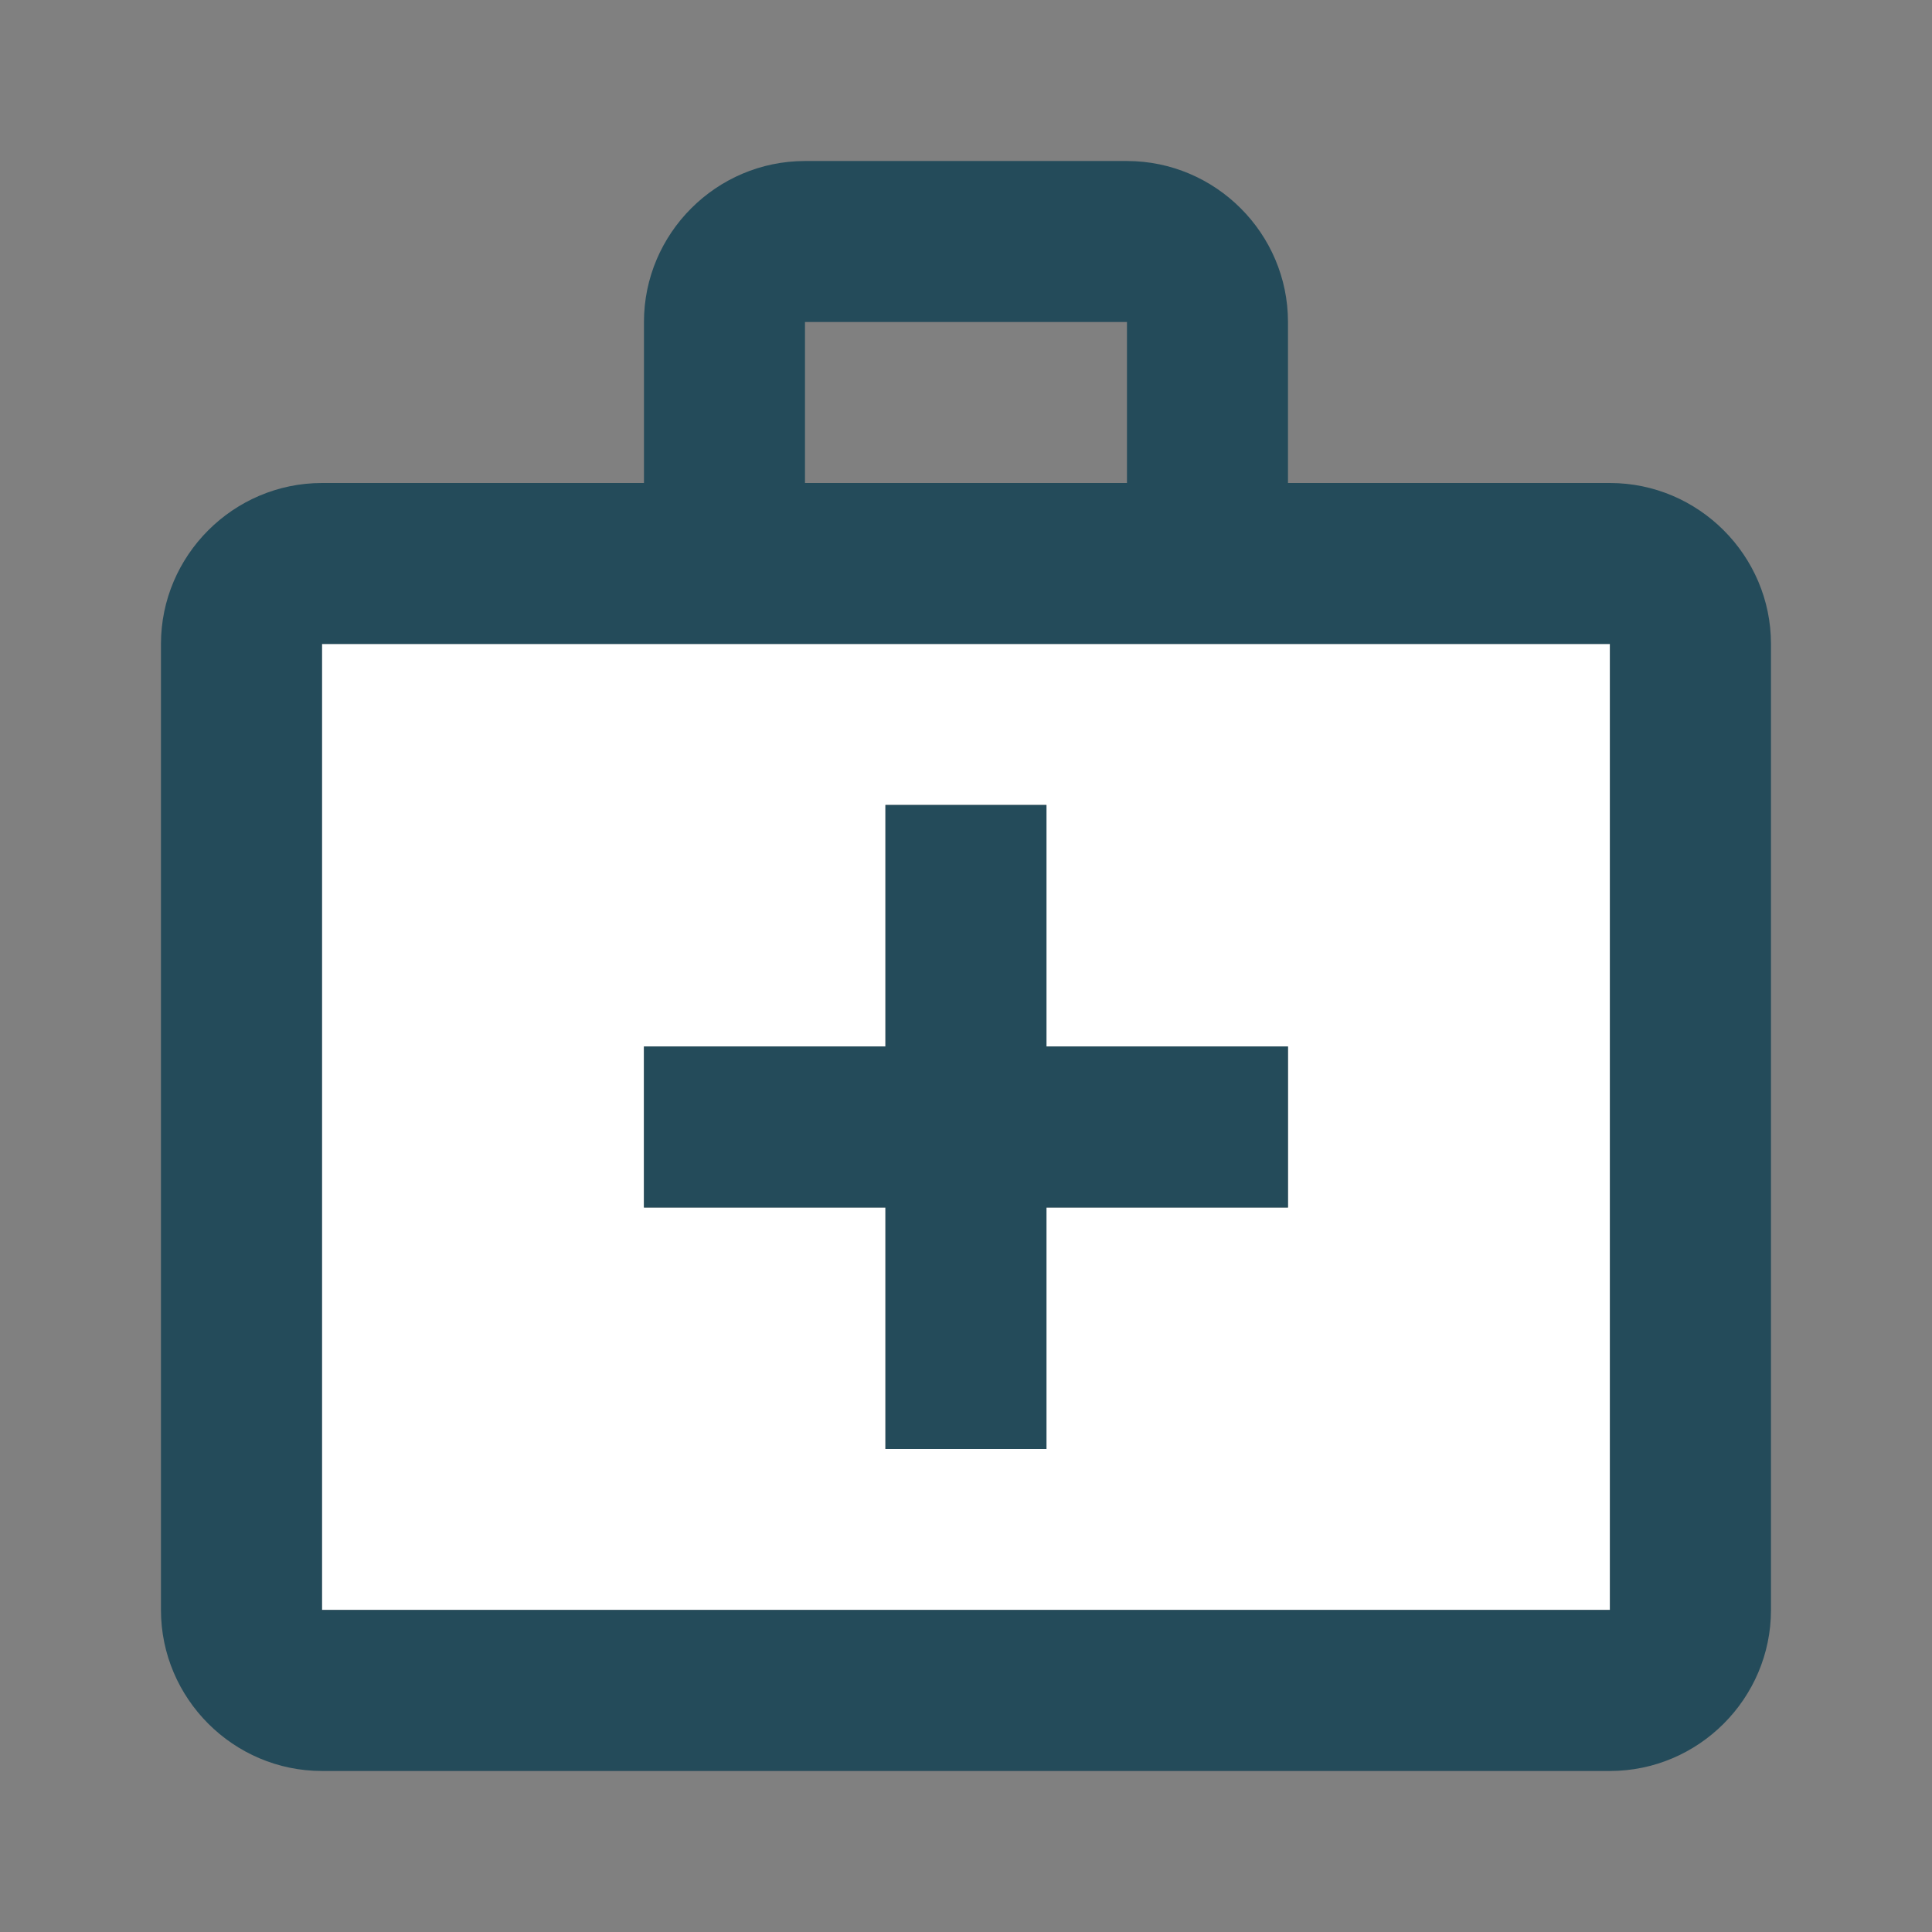
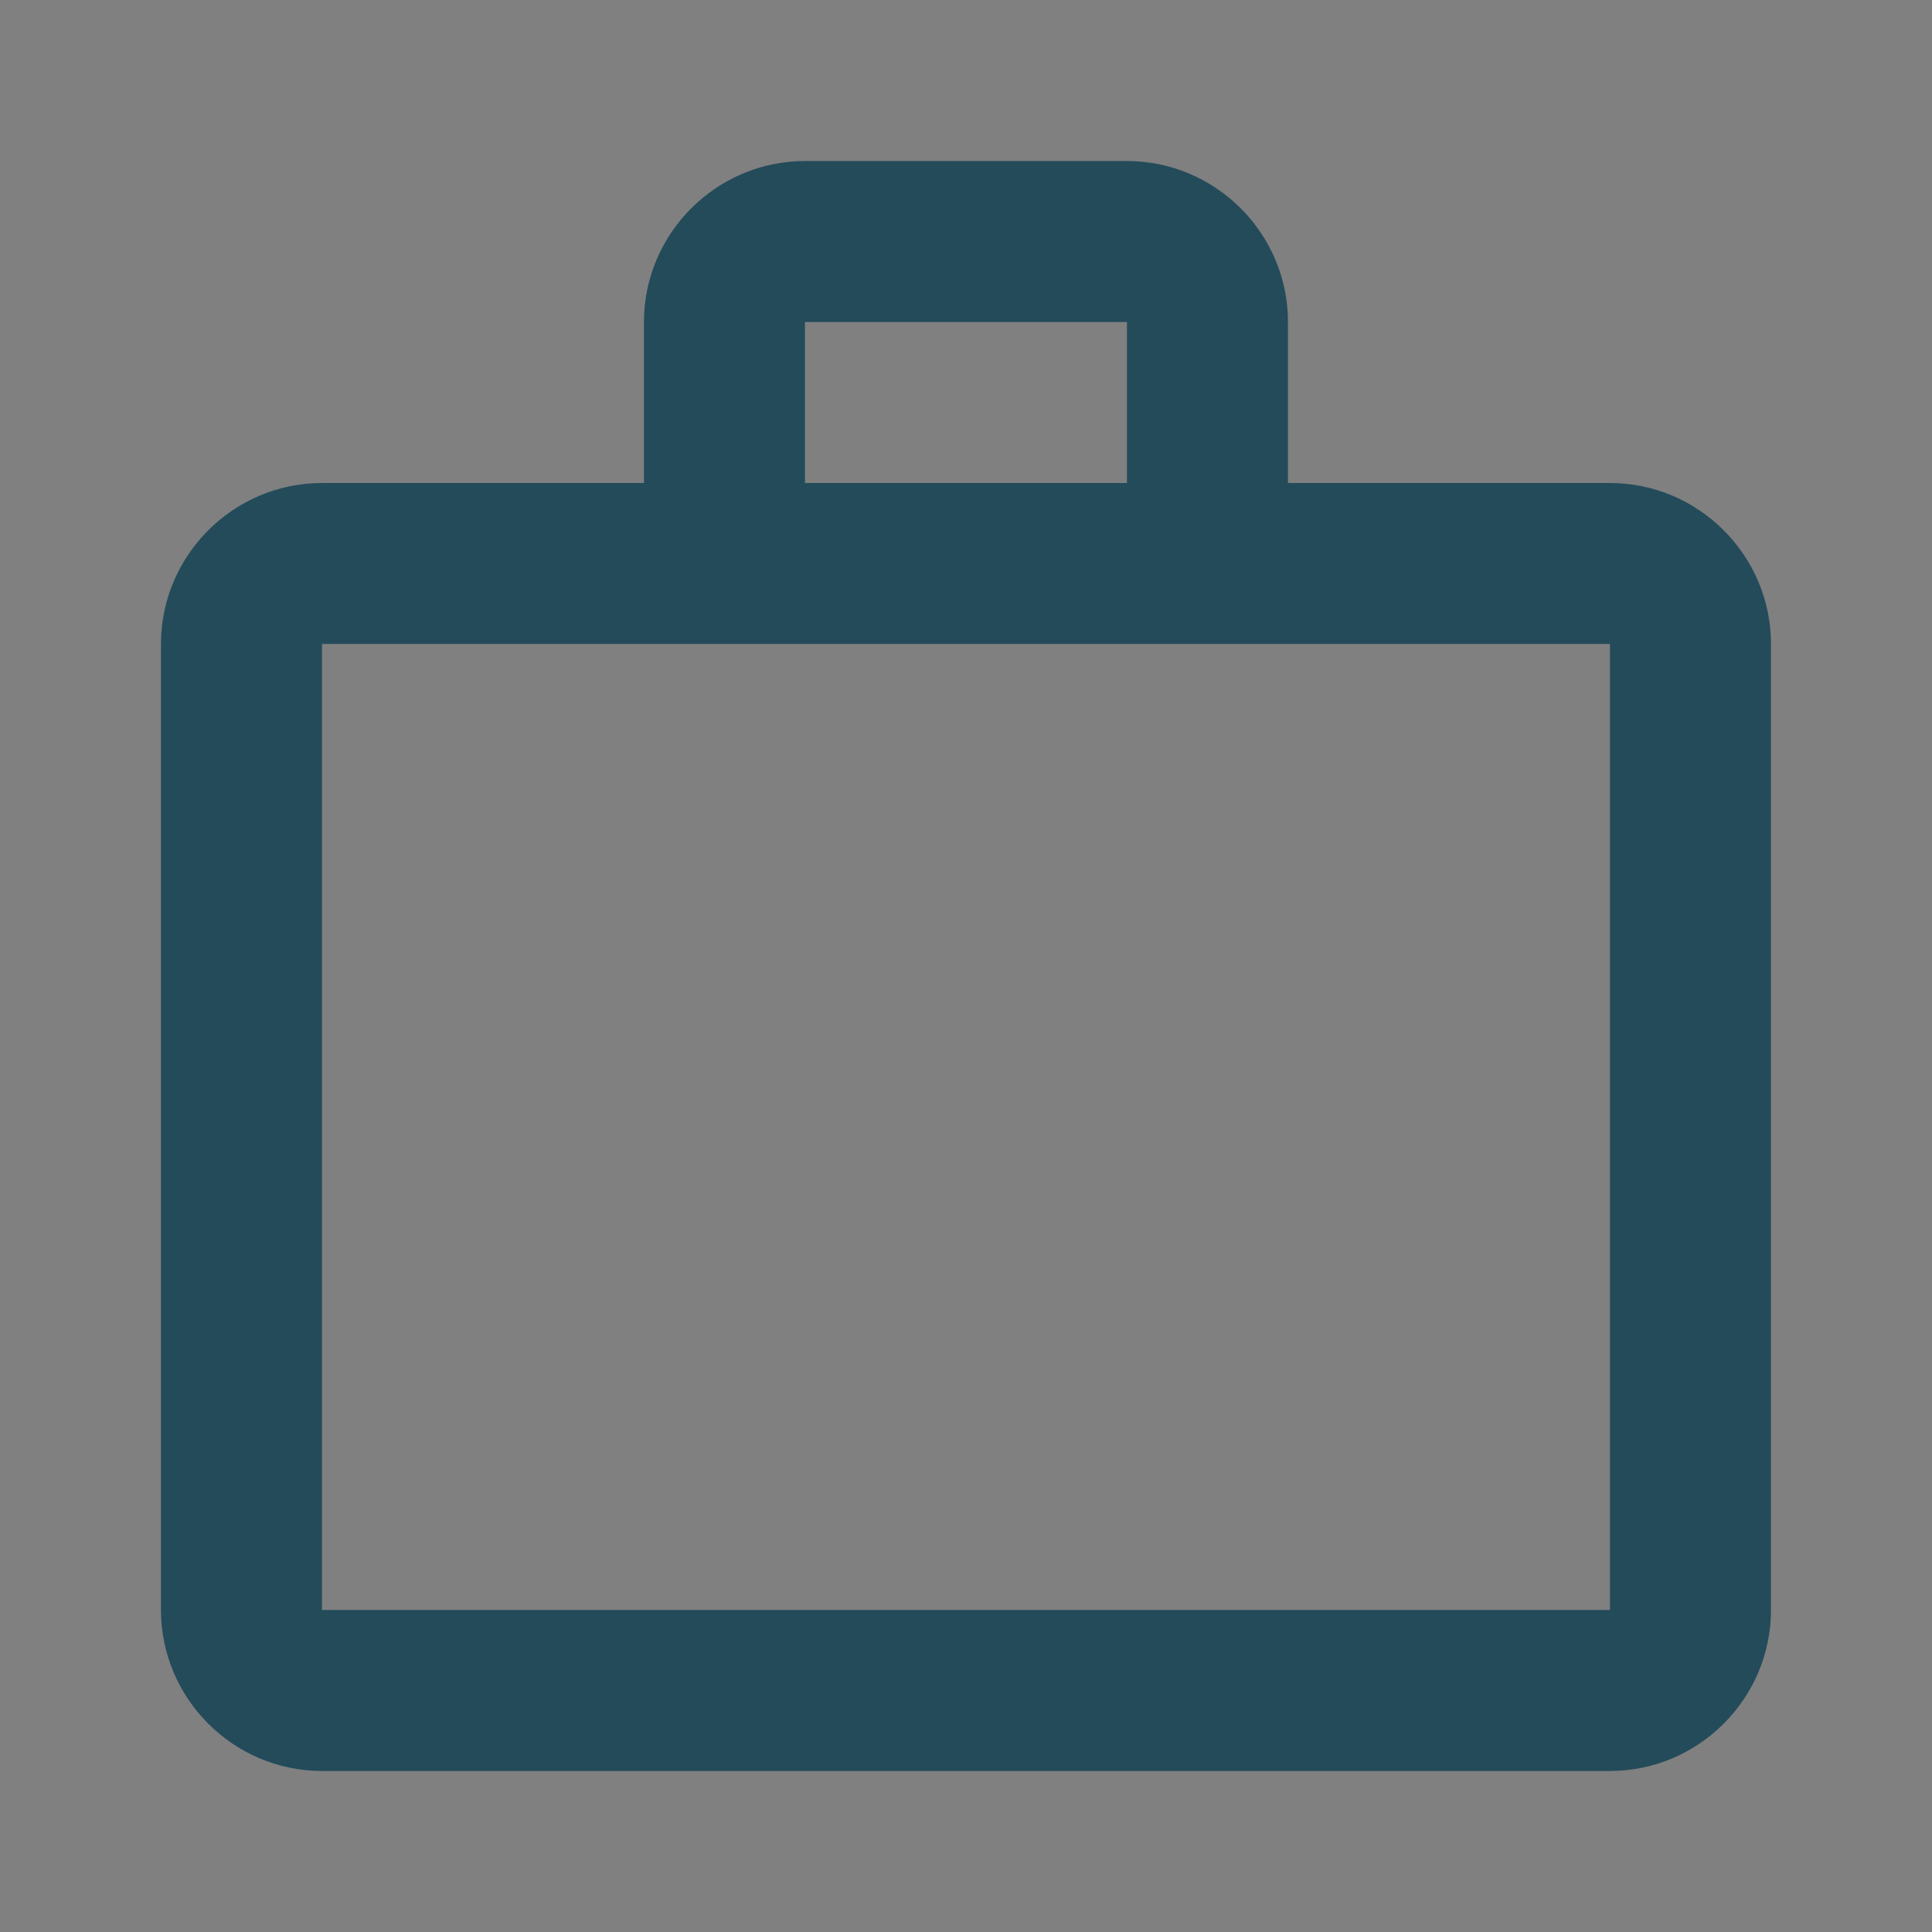
<svg xmlns="http://www.w3.org/2000/svg" width="32" height="32" viewBox="0 0 32 32" fill="none">
  <rect x="0" y="0" width="32" height="32" fill="#808080" stroke="none" />
-   <path d="M5.332 26.666H26.665V10.666H5.332V26.666ZM10.665 17.333H14.665V13.333H17.332V17.333H21.332V20H17.332V24H14.665V20H10.665V17.333Z" fill="white" />
  <path d="M26.666 8H21.333V5.333C21.333 3.866 20.133 2.667 18.666 2.667H13.333C11.866 2.667 10.666 3.866 10.666 5.333V8H5.333C3.866 8 2.666 9.2 2.666 10.666V26.666C2.666 28.133 3.866 29.333 5.333 29.333H26.666C28.133 29.333 29.333 28.133 29.333 26.666V10.666C29.333 9.2 28.133 8 26.666 8ZM13.333 5.333H18.666V8H13.333V5.333ZM26.666 26.666H5.333V10.666H26.666V26.666Z" fill="#244B5A" />
-   <path d="M14.666 24H17.333V20H21.333V17.333H17.333V13.333H14.666V17.333H10.666V20H14.666V24Z" fill="#244B5A" />
</svg>